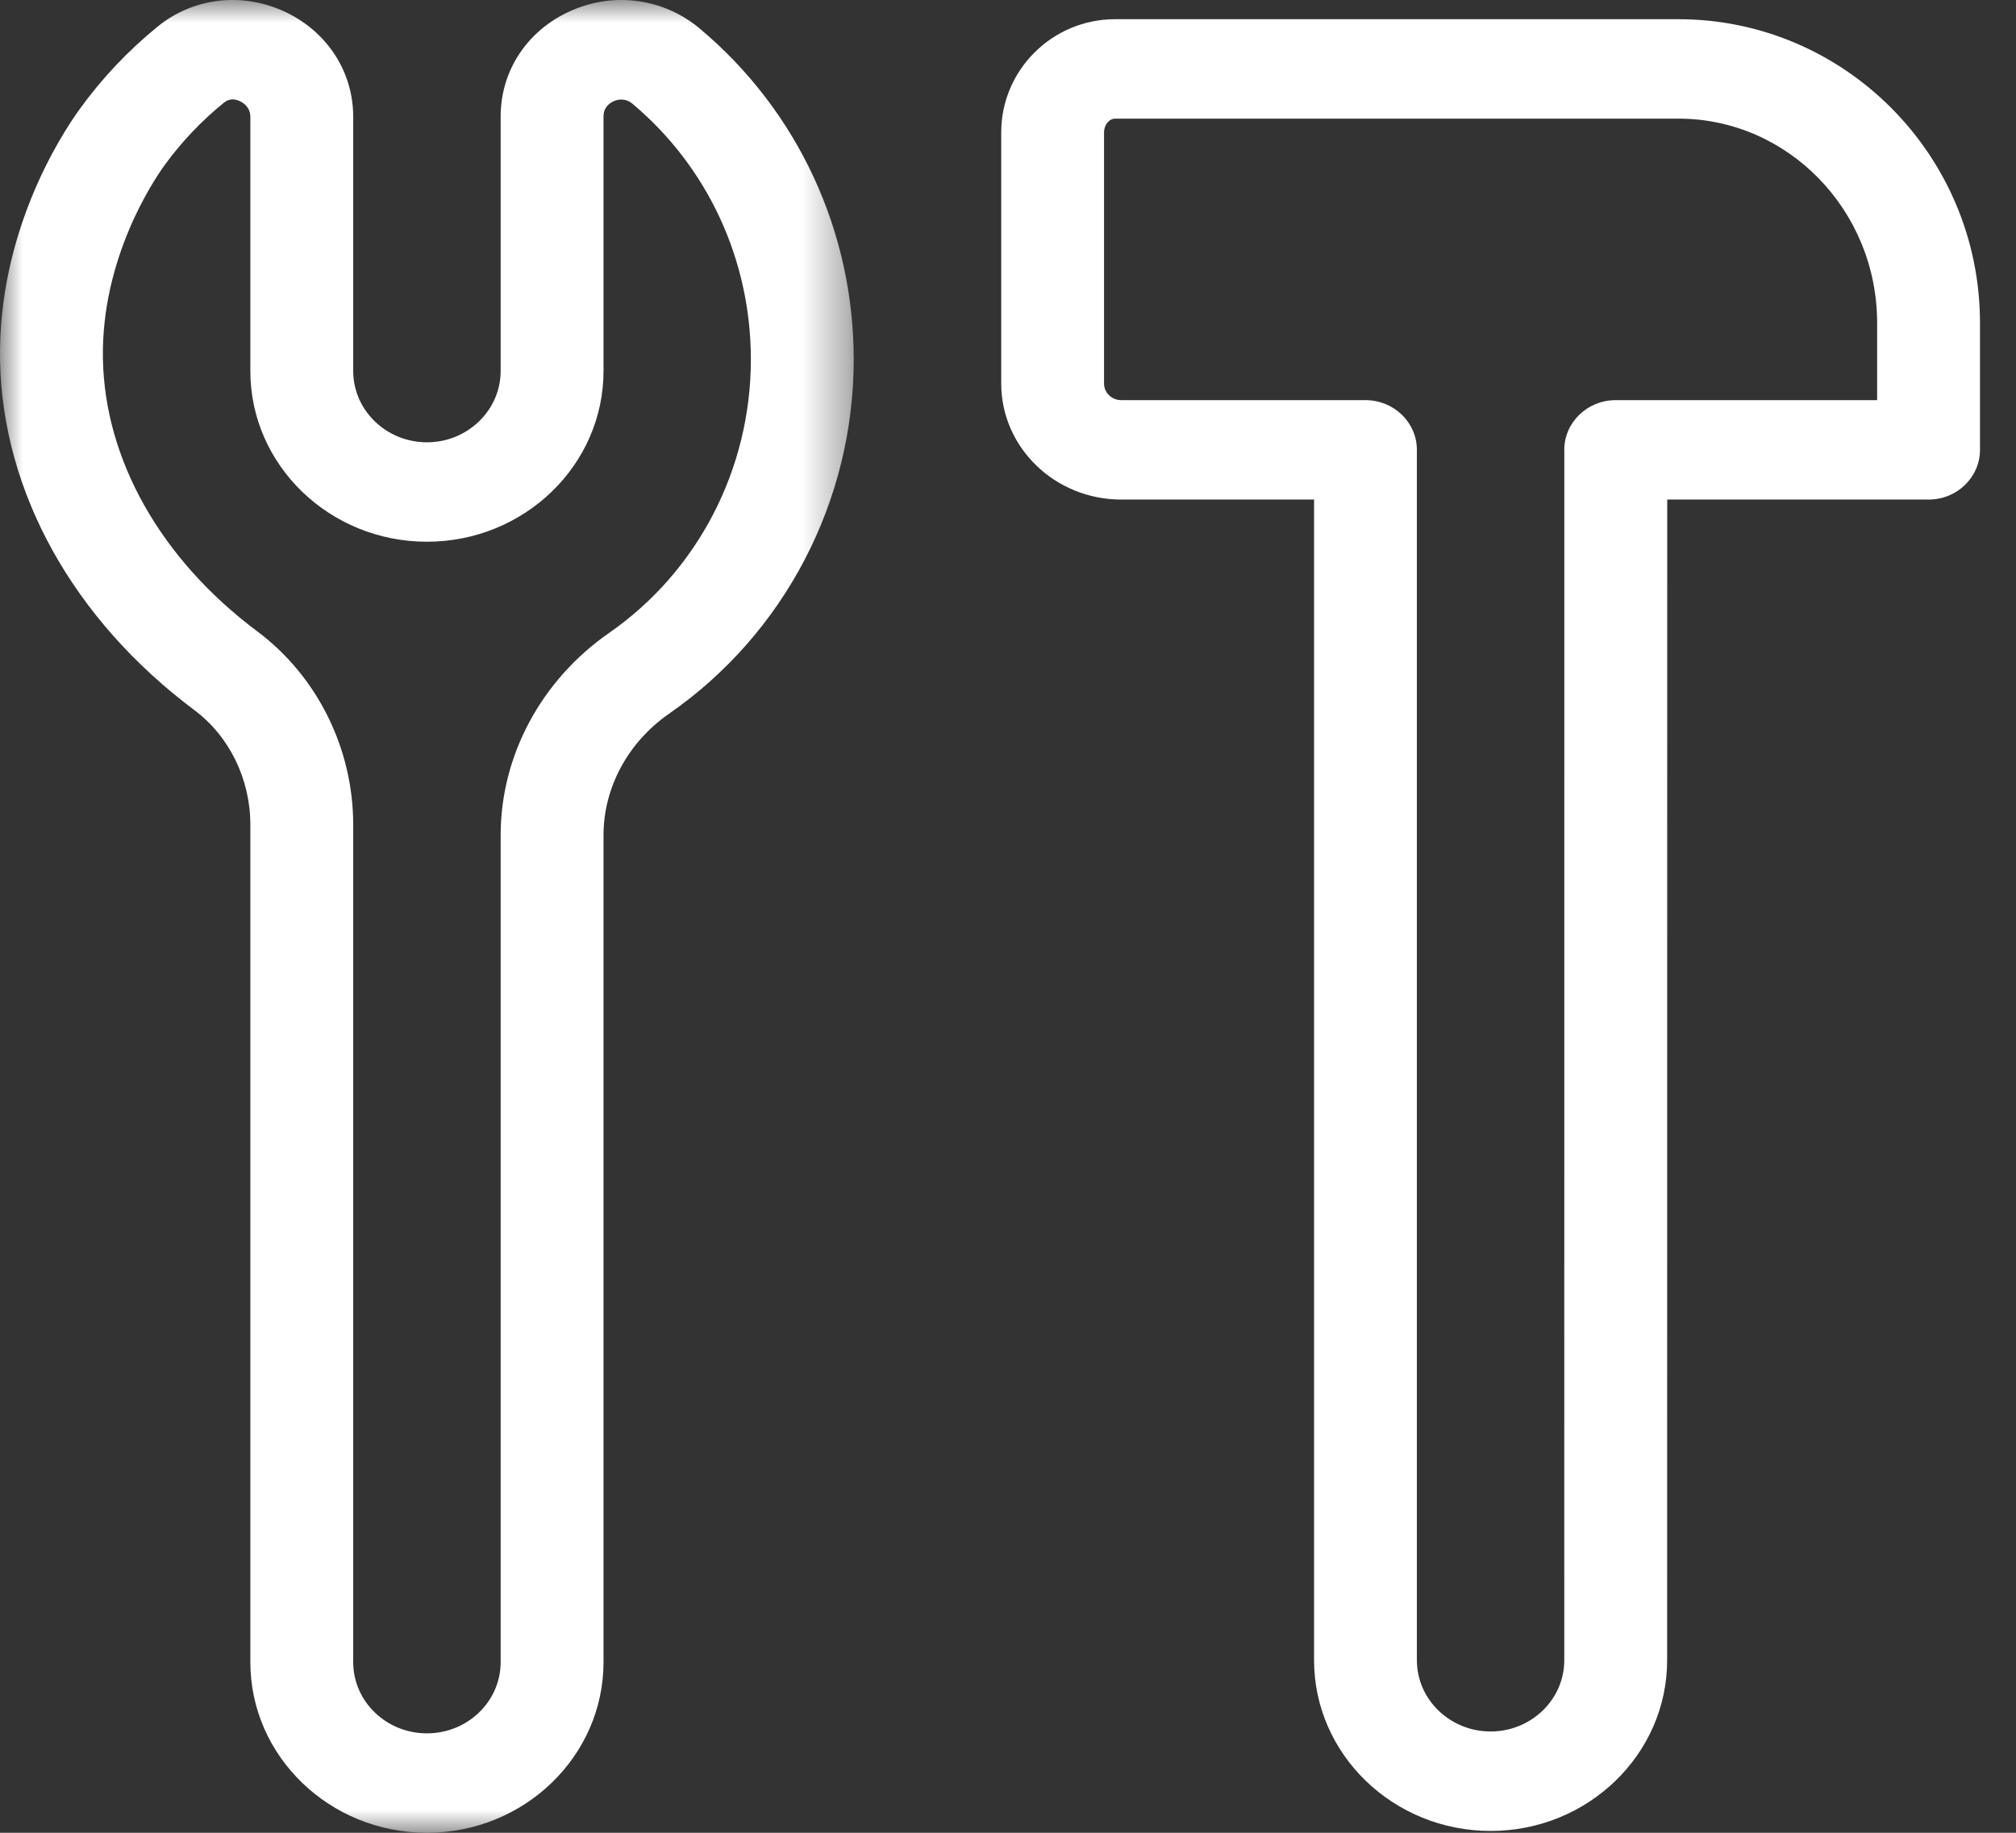
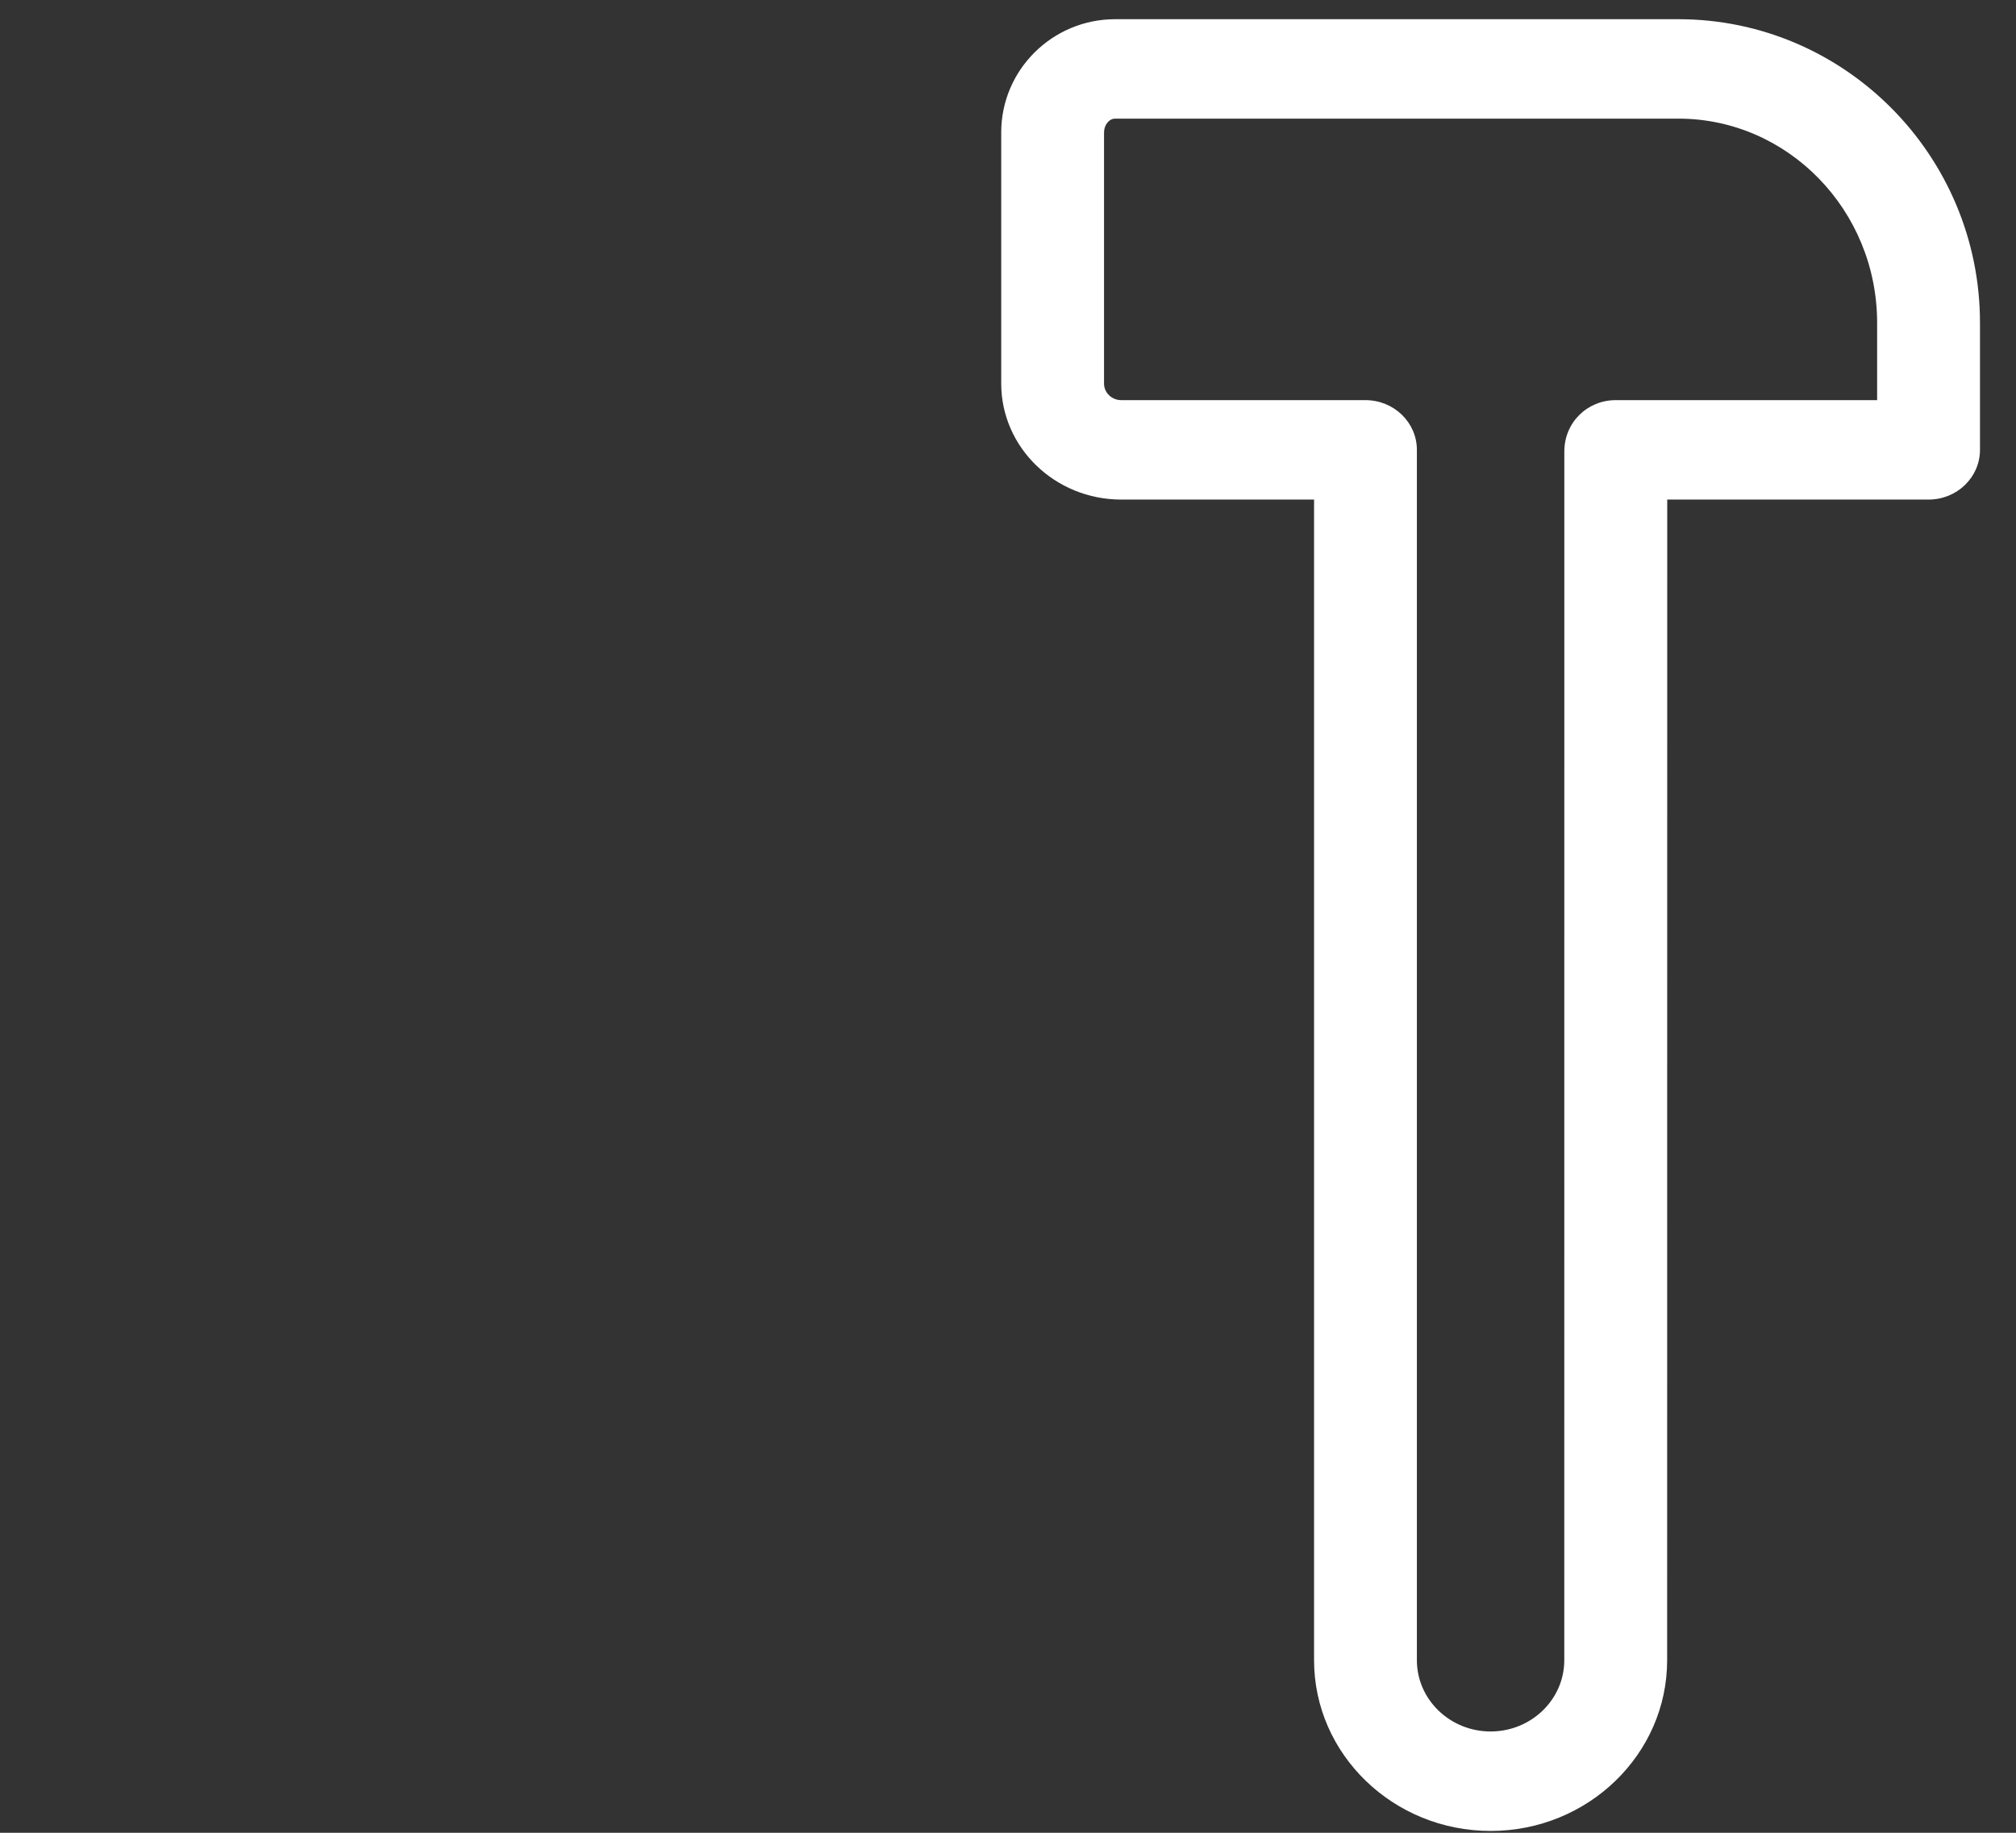
<svg xmlns="http://www.w3.org/2000/svg" width="44" height="40" viewBox="0 0 44 40" fill="none">
  <rect x="0" y="0" width="44" height="40" fill="#333333" stroke="none" />
  <mask id="mask0" maskUnits="userSpaceOnUse" x="0" y="0" width="19" height="40">
-     <path fill-rule="evenodd" clip-rule="evenodd" d="M0 0H18.633V40H0V0Z" fill="white" />
-   </mask>
+     </mask>
  <g mask="url(#mask0)">
    <path fill-rule="evenodd" clip-rule="evenodd" d="M5.077 2.169C5.009 2.169 4.944 2.194 4.886 2.242C4.39 2.644 3.953 3.107 3.582 3.619C3.353 3.939 2.208 5.636 2.246 7.827C2.285 10.037 3.513 12.209 5.616 13.78C6.927 14.761 7.709 16.338 7.709 18.001V36.276C7.709 37.134 8.43 37.83 9.318 37.83C10.205 37.83 10.927 37.134 10.927 36.276V18.227C10.927 16.493 11.811 14.844 13.293 13.814C15.231 12.468 16.388 10.236 16.388 7.844C16.388 5.675 15.447 3.642 13.803 2.264C13.642 2.13 13.479 2.172 13.395 2.209C13.311 2.246 13.172 2.337 13.172 2.541V8.097C13.172 10.152 11.443 11.823 9.318 11.823C7.192 11.823 5.464 10.152 5.464 8.097V2.55C5.464 2.334 5.3 2.237 5.23 2.206C5.176 2.181 5.125 2.169 5.077 2.169M9.318 40C7.192 40 5.464 38.33 5.464 36.276V18.001C5.464 17.005 5.007 16.069 4.242 15.498C1.598 13.52 0.052 10.738 0.001 7.863C-0.046 5.075 1.321 2.959 1.741 2.379C2.223 1.711 2.795 1.106 3.44 0.581C4.208 -0.046 5.256 -0.174 6.178 0.238C7.122 0.662 7.709 1.549 7.709 2.55V8.097C7.709 8.954 8.43 9.653 9.318 9.653C10.205 9.653 10.927 8.954 10.927 8.097V2.541C10.927 1.537 11.515 0.653 12.462 0.235C13.407 -0.184 14.486 -0.035 15.273 0.624C17.409 2.414 18.633 5.046 18.633 7.844C18.633 10.933 17.126 13.824 14.603 15.576C13.706 16.2 13.172 17.189 13.172 18.227V36.276C13.172 38.33 11.443 40 9.318 40" fill="white" />
  </g>
-   <path fill-rule="evenodd" clip-rule="evenodd" d="M24.339 2.589C24.207 2.589 24.096 2.727 24.096 2.89V8.371C24.096 8.57 24.264 8.733 24.471 8.733H29.802C30.422 8.733 30.924 9.219 30.924 9.818V36.234C30.924 37.092 31.646 37.789 32.533 37.789C33.419 37.789 34.141 37.092 34.141 36.235L34.142 9.857C34.141 9.844 34.141 9.831 34.141 9.818C34.141 9.219 34.644 8.733 35.264 8.733H40.969V7.047C40.969 4.589 39.023 2.589 36.63 2.589H24.339ZM32.534 39.96C30.408 39.96 28.68 38.288 28.68 36.234V10.903H24.471C23.026 10.903 21.852 9.767 21.852 8.371V2.89C21.852 1.527 22.967 0.419 24.339 0.419H36.63C40.261 0.419 43.214 3.392 43.214 7.047V9.818C43.214 10.417 42.712 10.903 42.092 10.903H36.388L36.386 36.235C36.386 38.288 34.659 39.96 32.534 39.96V39.96Z" fill="white" />
+   <path fill-rule="evenodd" clip-rule="evenodd" d="M24.339 2.589C24.207 2.589 24.096 2.727 24.096 2.89V8.371C24.096 8.57 24.264 8.733 24.471 8.733H29.802C30.422 8.733 30.924 9.219 30.924 9.818V36.234C30.924 37.092 31.646 37.789 32.533 37.789C33.419 37.789 34.141 37.092 34.141 36.235L34.142 9.857C34.141 9.219 34.644 8.733 35.264 8.733H40.969V7.047C40.969 4.589 39.023 2.589 36.63 2.589H24.339ZM32.534 39.96C30.408 39.96 28.68 38.288 28.68 36.234V10.903H24.471C23.026 10.903 21.852 9.767 21.852 8.371V2.89C21.852 1.527 22.967 0.419 24.339 0.419H36.63C40.261 0.419 43.214 3.392 43.214 7.047V9.818C43.214 10.417 42.712 10.903 42.092 10.903H36.388L36.386 36.235C36.386 38.288 34.659 39.96 32.534 39.96V39.96Z" fill="white" />
</svg>